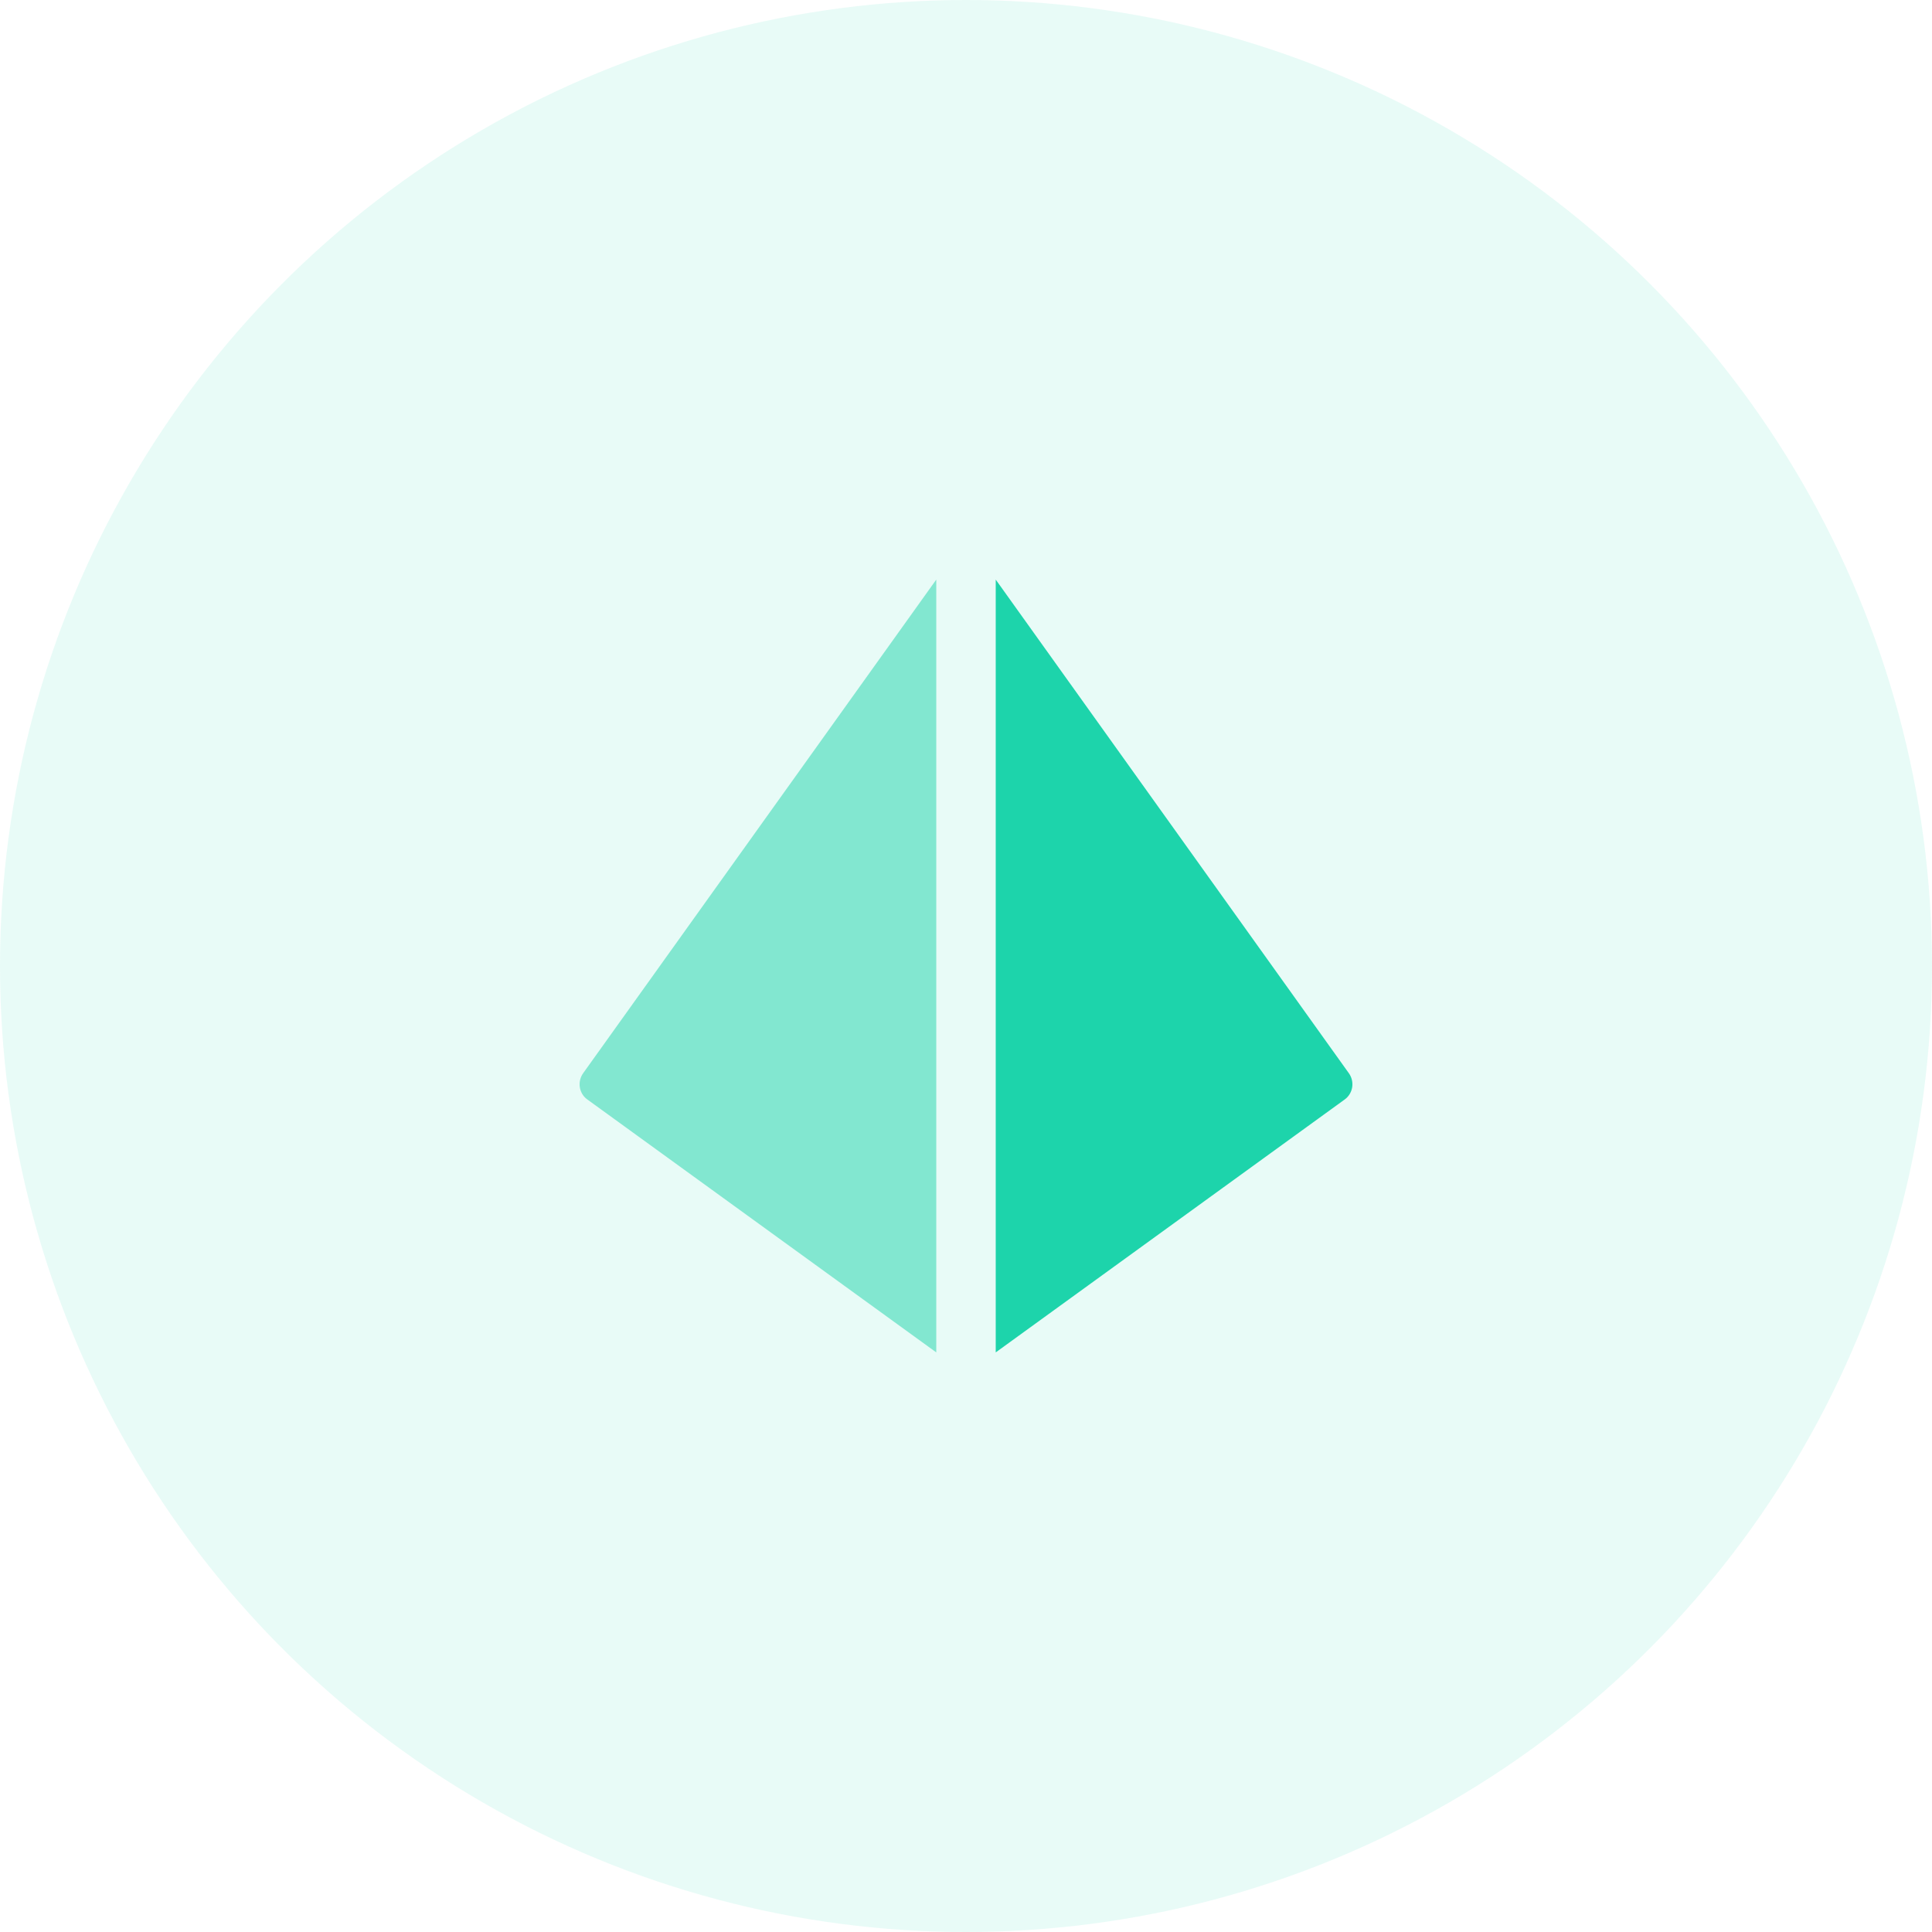
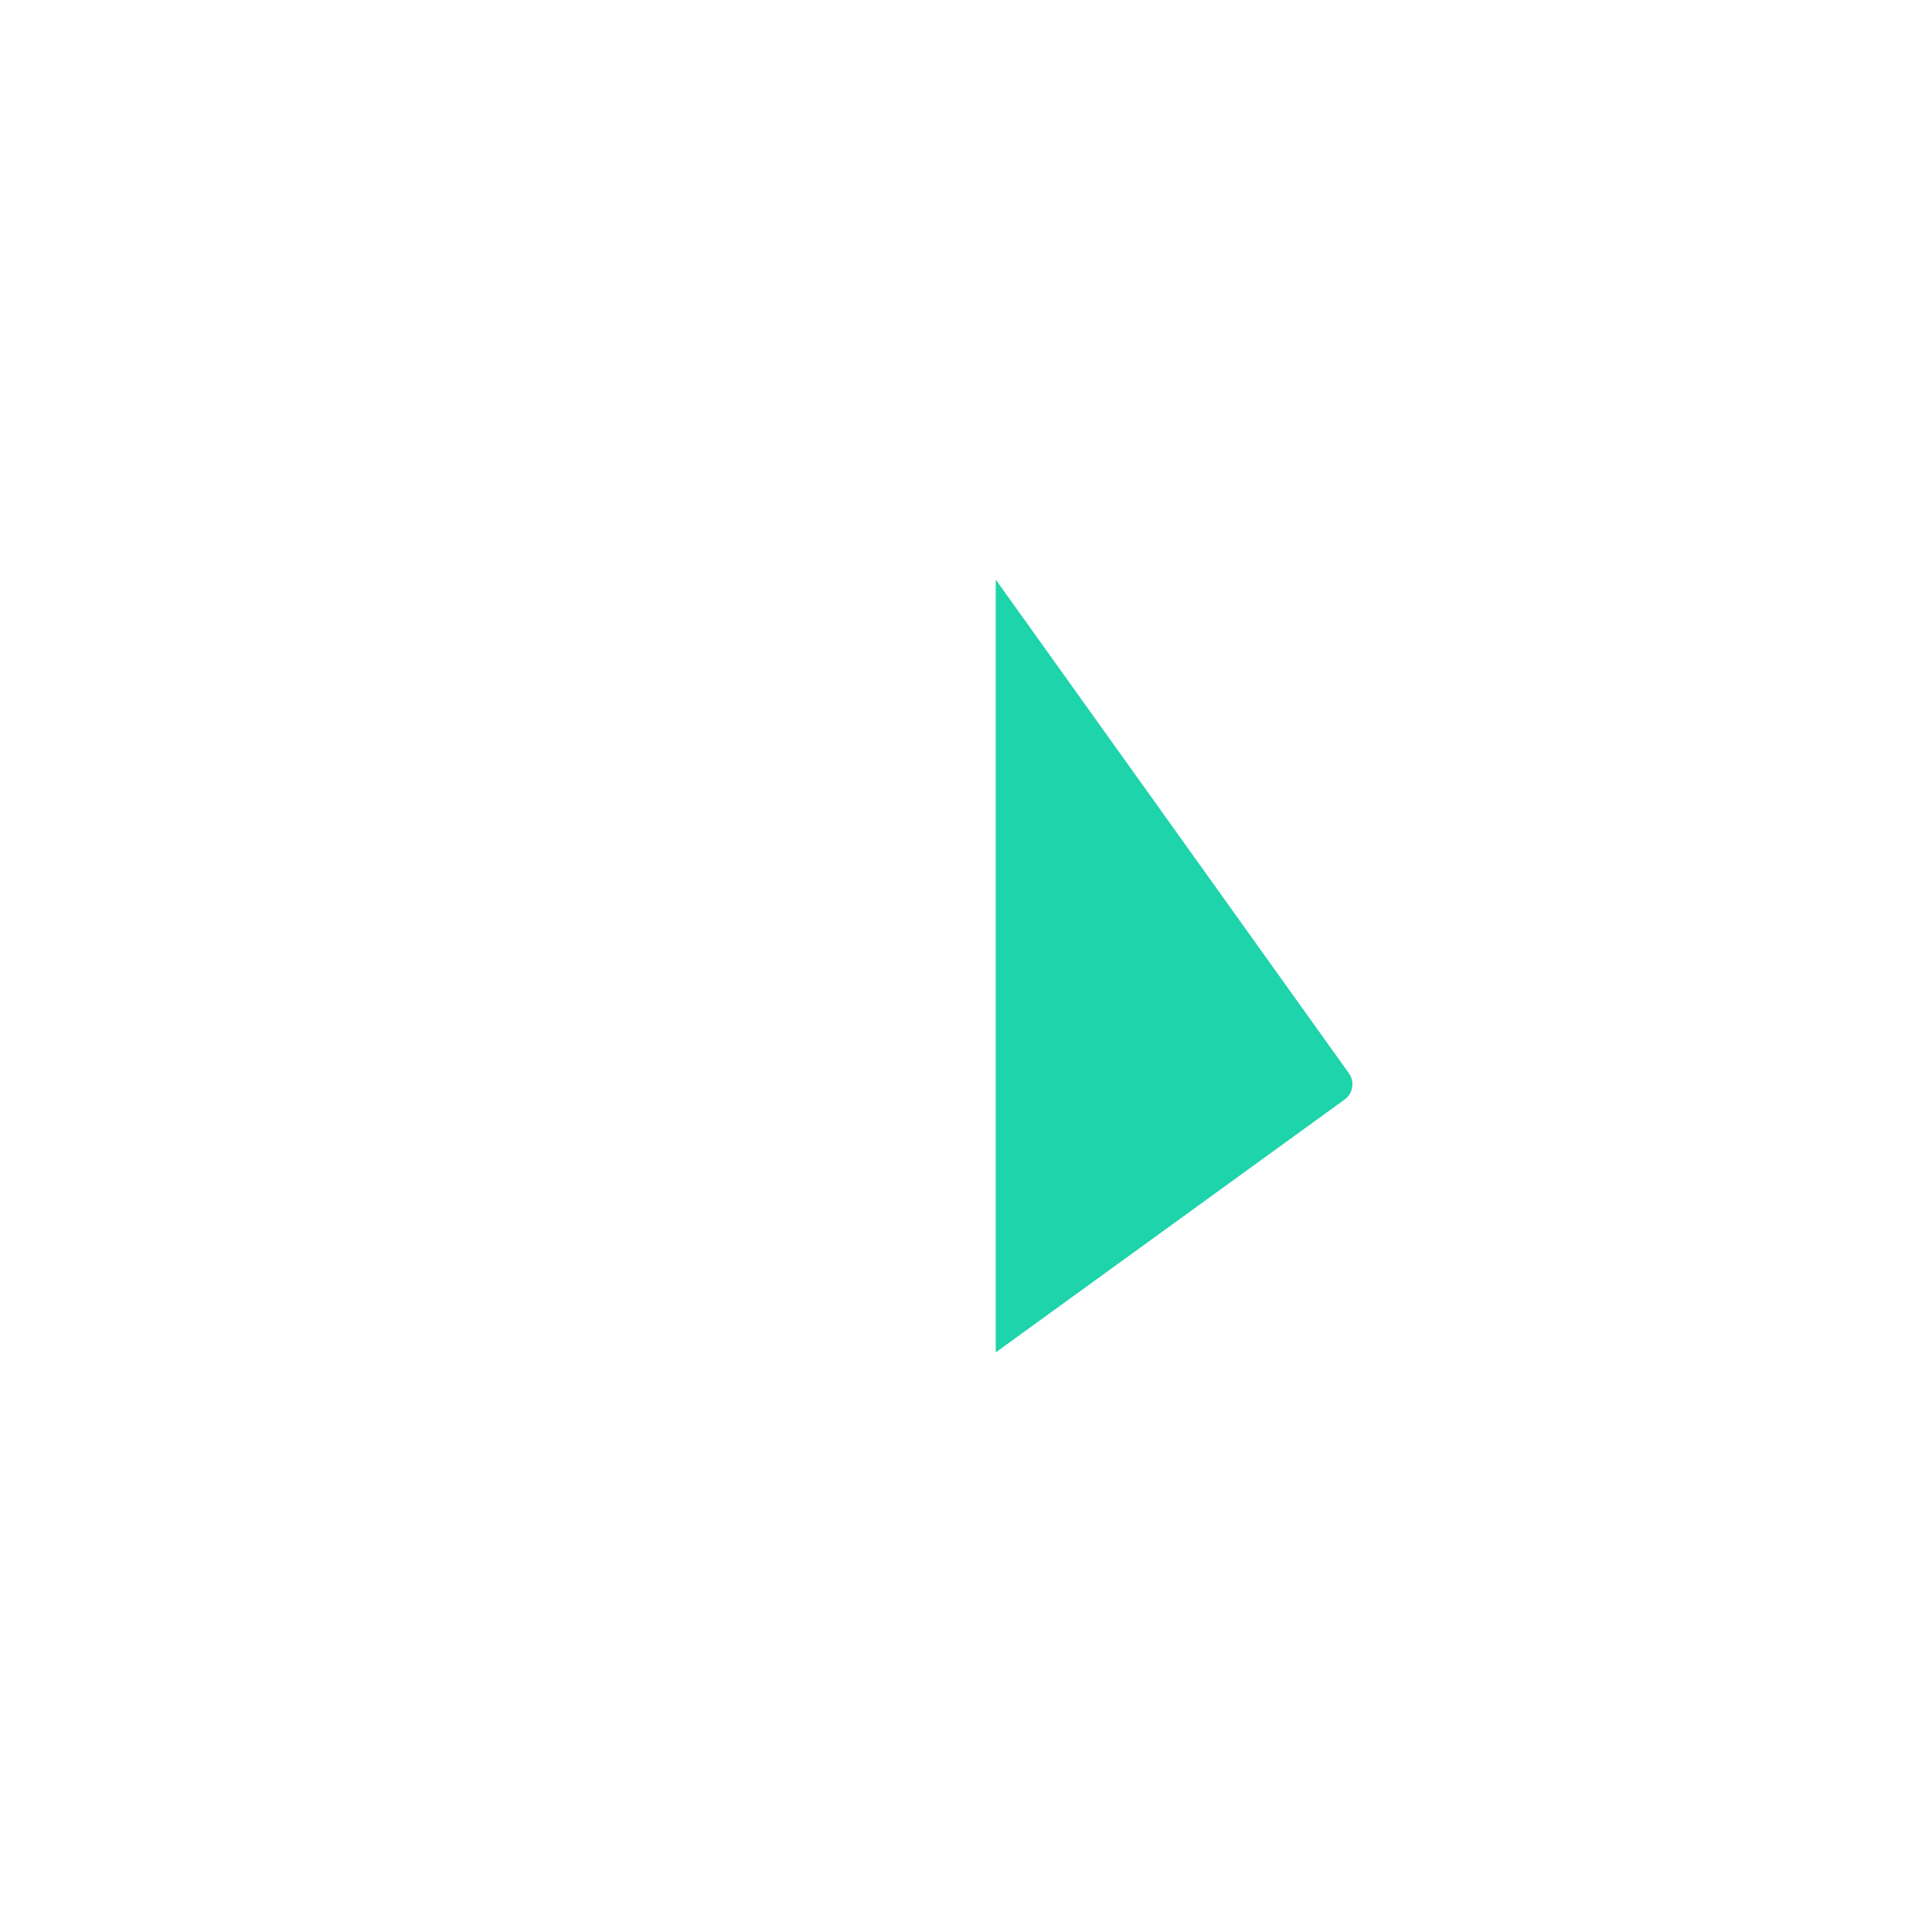
<svg xmlns="http://www.w3.org/2000/svg" width="80px" height="80px" viewBox="0 0 80 80" version="1.1">
  <title>98B985BB-AC05-4024-AD05-E463E9BC27DA</title>
  <desc>Created with Sketch.</desc>
  <g id="组件" stroke="none" stroke-width="1" fill="none" fill-rule="evenodd">
    <g id="icon_supplychain_second" fill="#1DD4AB">
      <g id="icon_ourservice_first">
-         <circle id="Oval" fill-opacity="0.1" cx="40" cy="40" r="40" />
        <g id="Icon" transform="translate(24, 24)" fill-rule="nonzero">
-           <path d="M14.769,0 L0.145,20.442 C0.027,20.608 -0.022,20.816 0.009,21.02 C0.042,21.224 0.151,21.405 0.315,21.523 L14.769,32 L14.769,0 Z" id="Path" fill-opacity="0.5" />
          <path d="M31.855,20.442 L17.231,0 L17.231,32 L31.685,21.524 C31.849,21.405 31.958,21.223 31.991,21.02 C32.022,20.817 31.974,20.609 31.855,20.442 Z" id="Path" />
        </g>
      </g>
    </g>
  </g>
</svg>